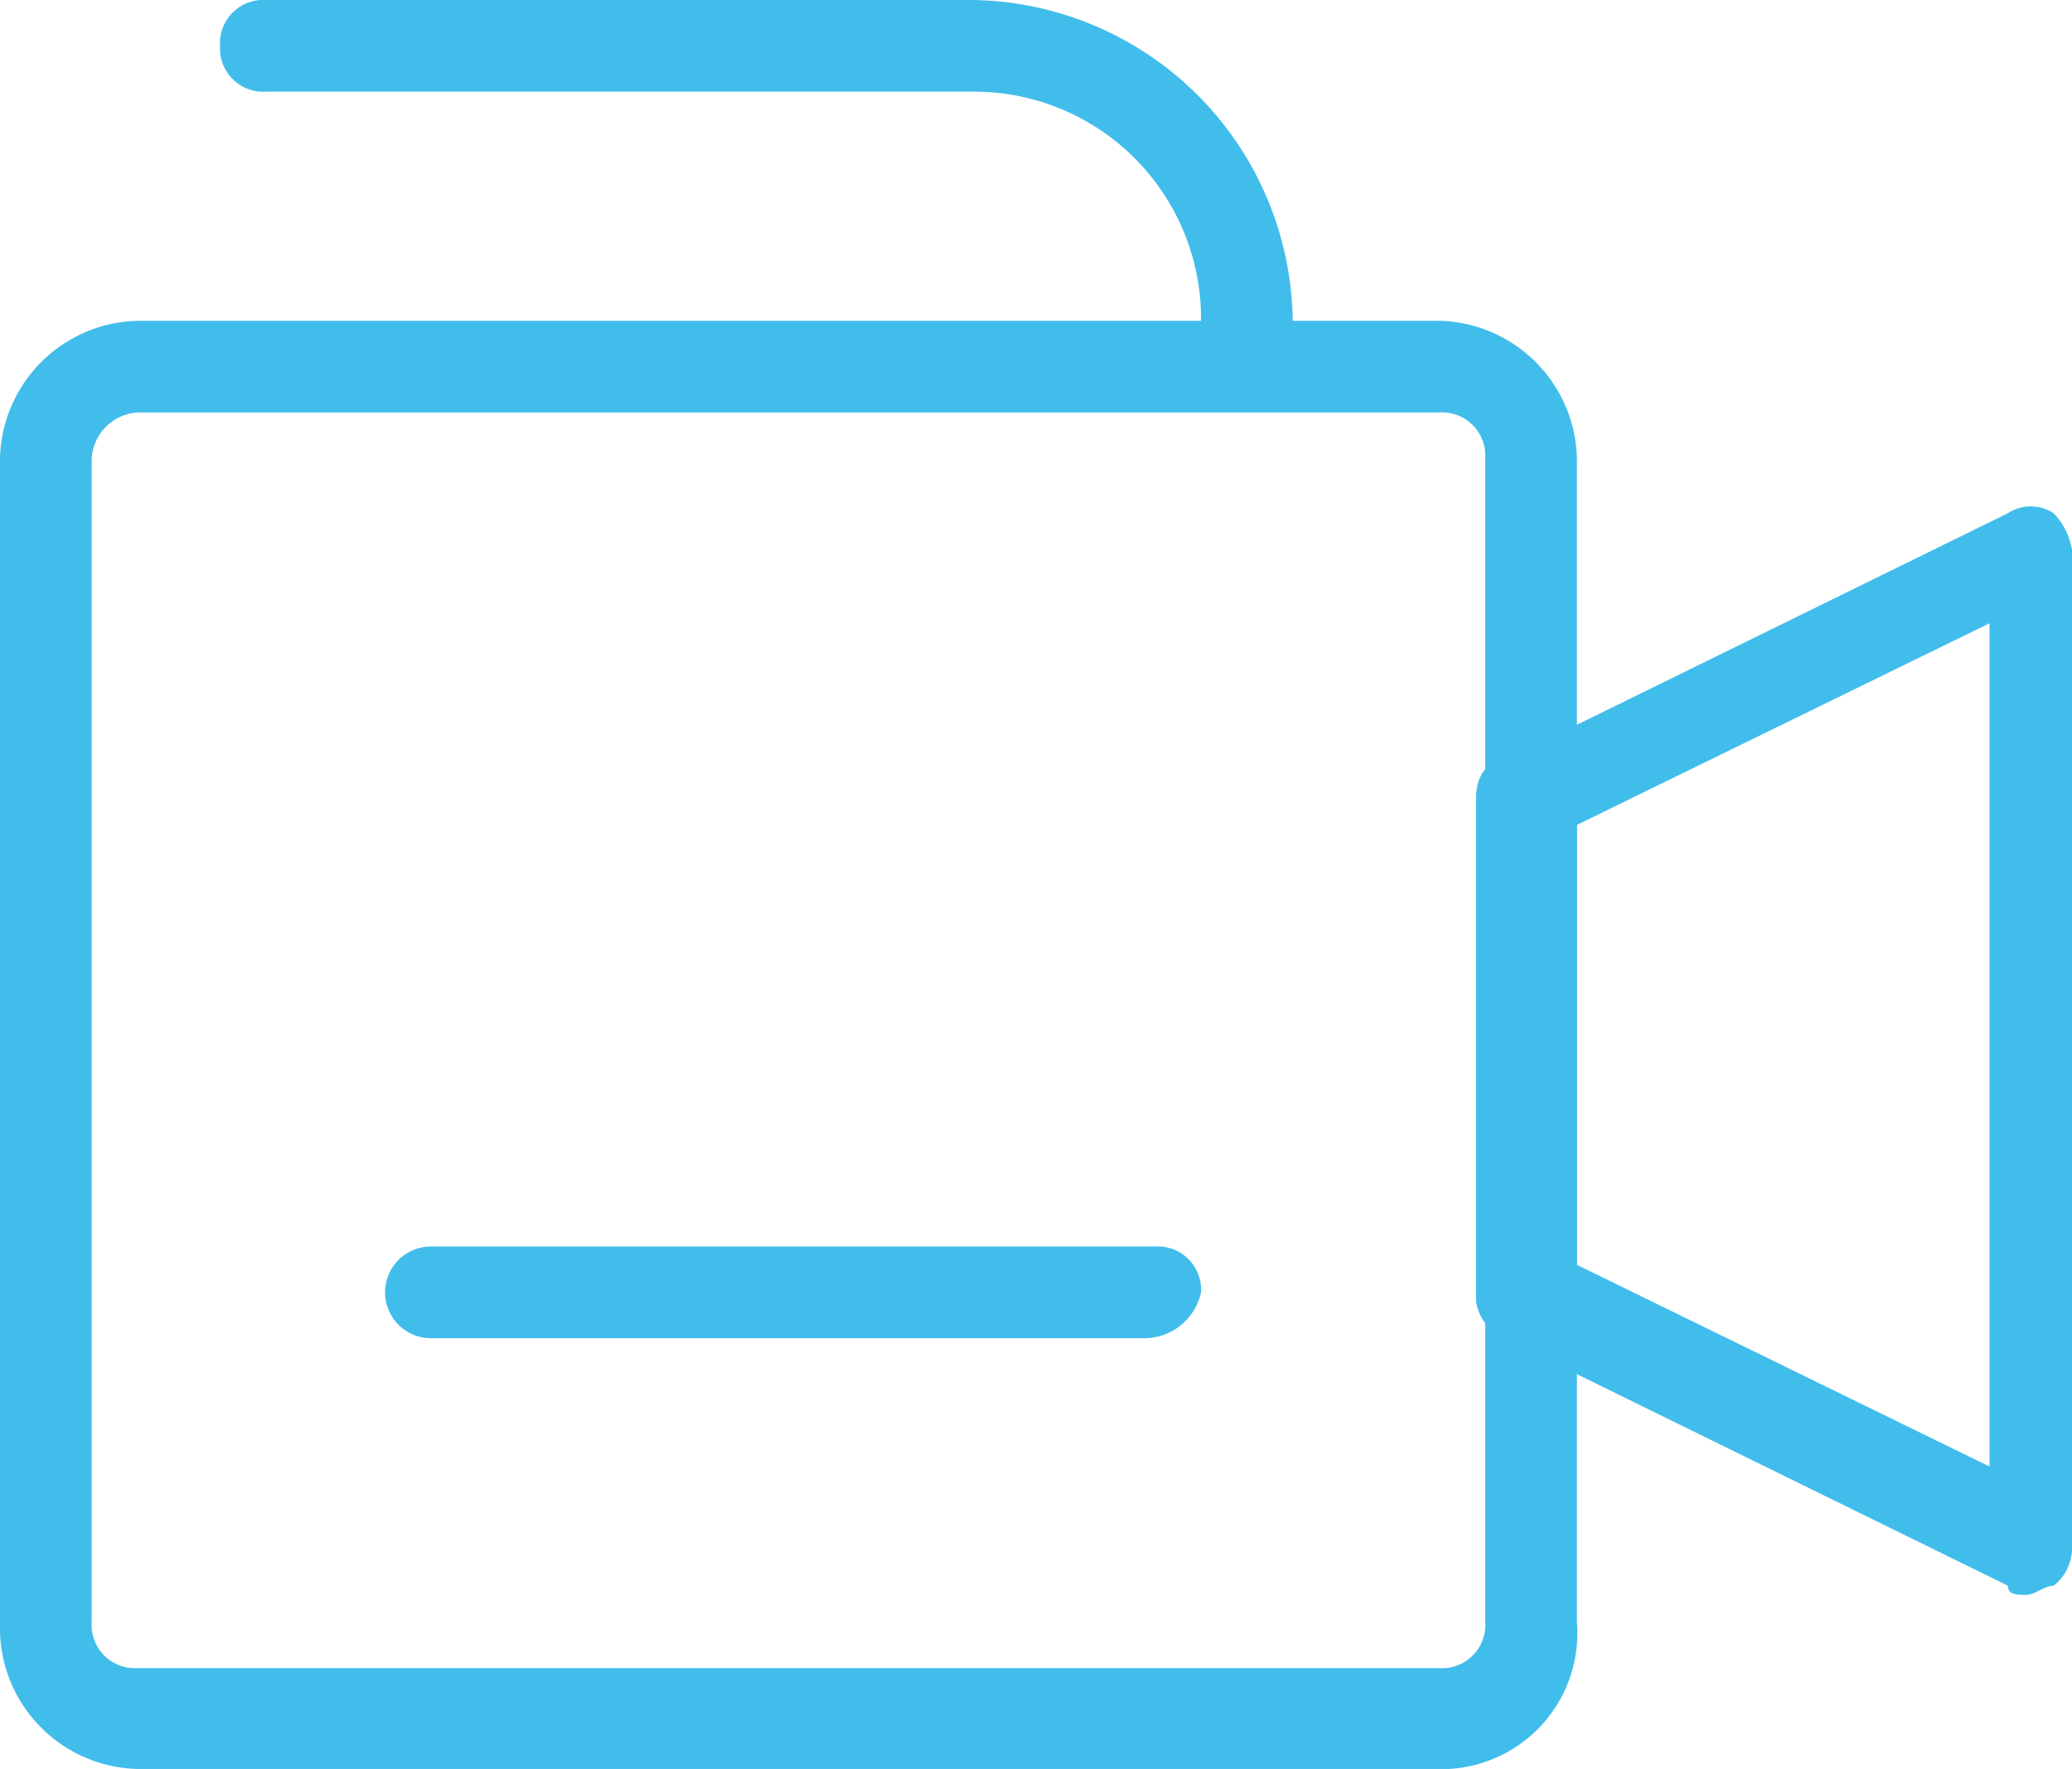
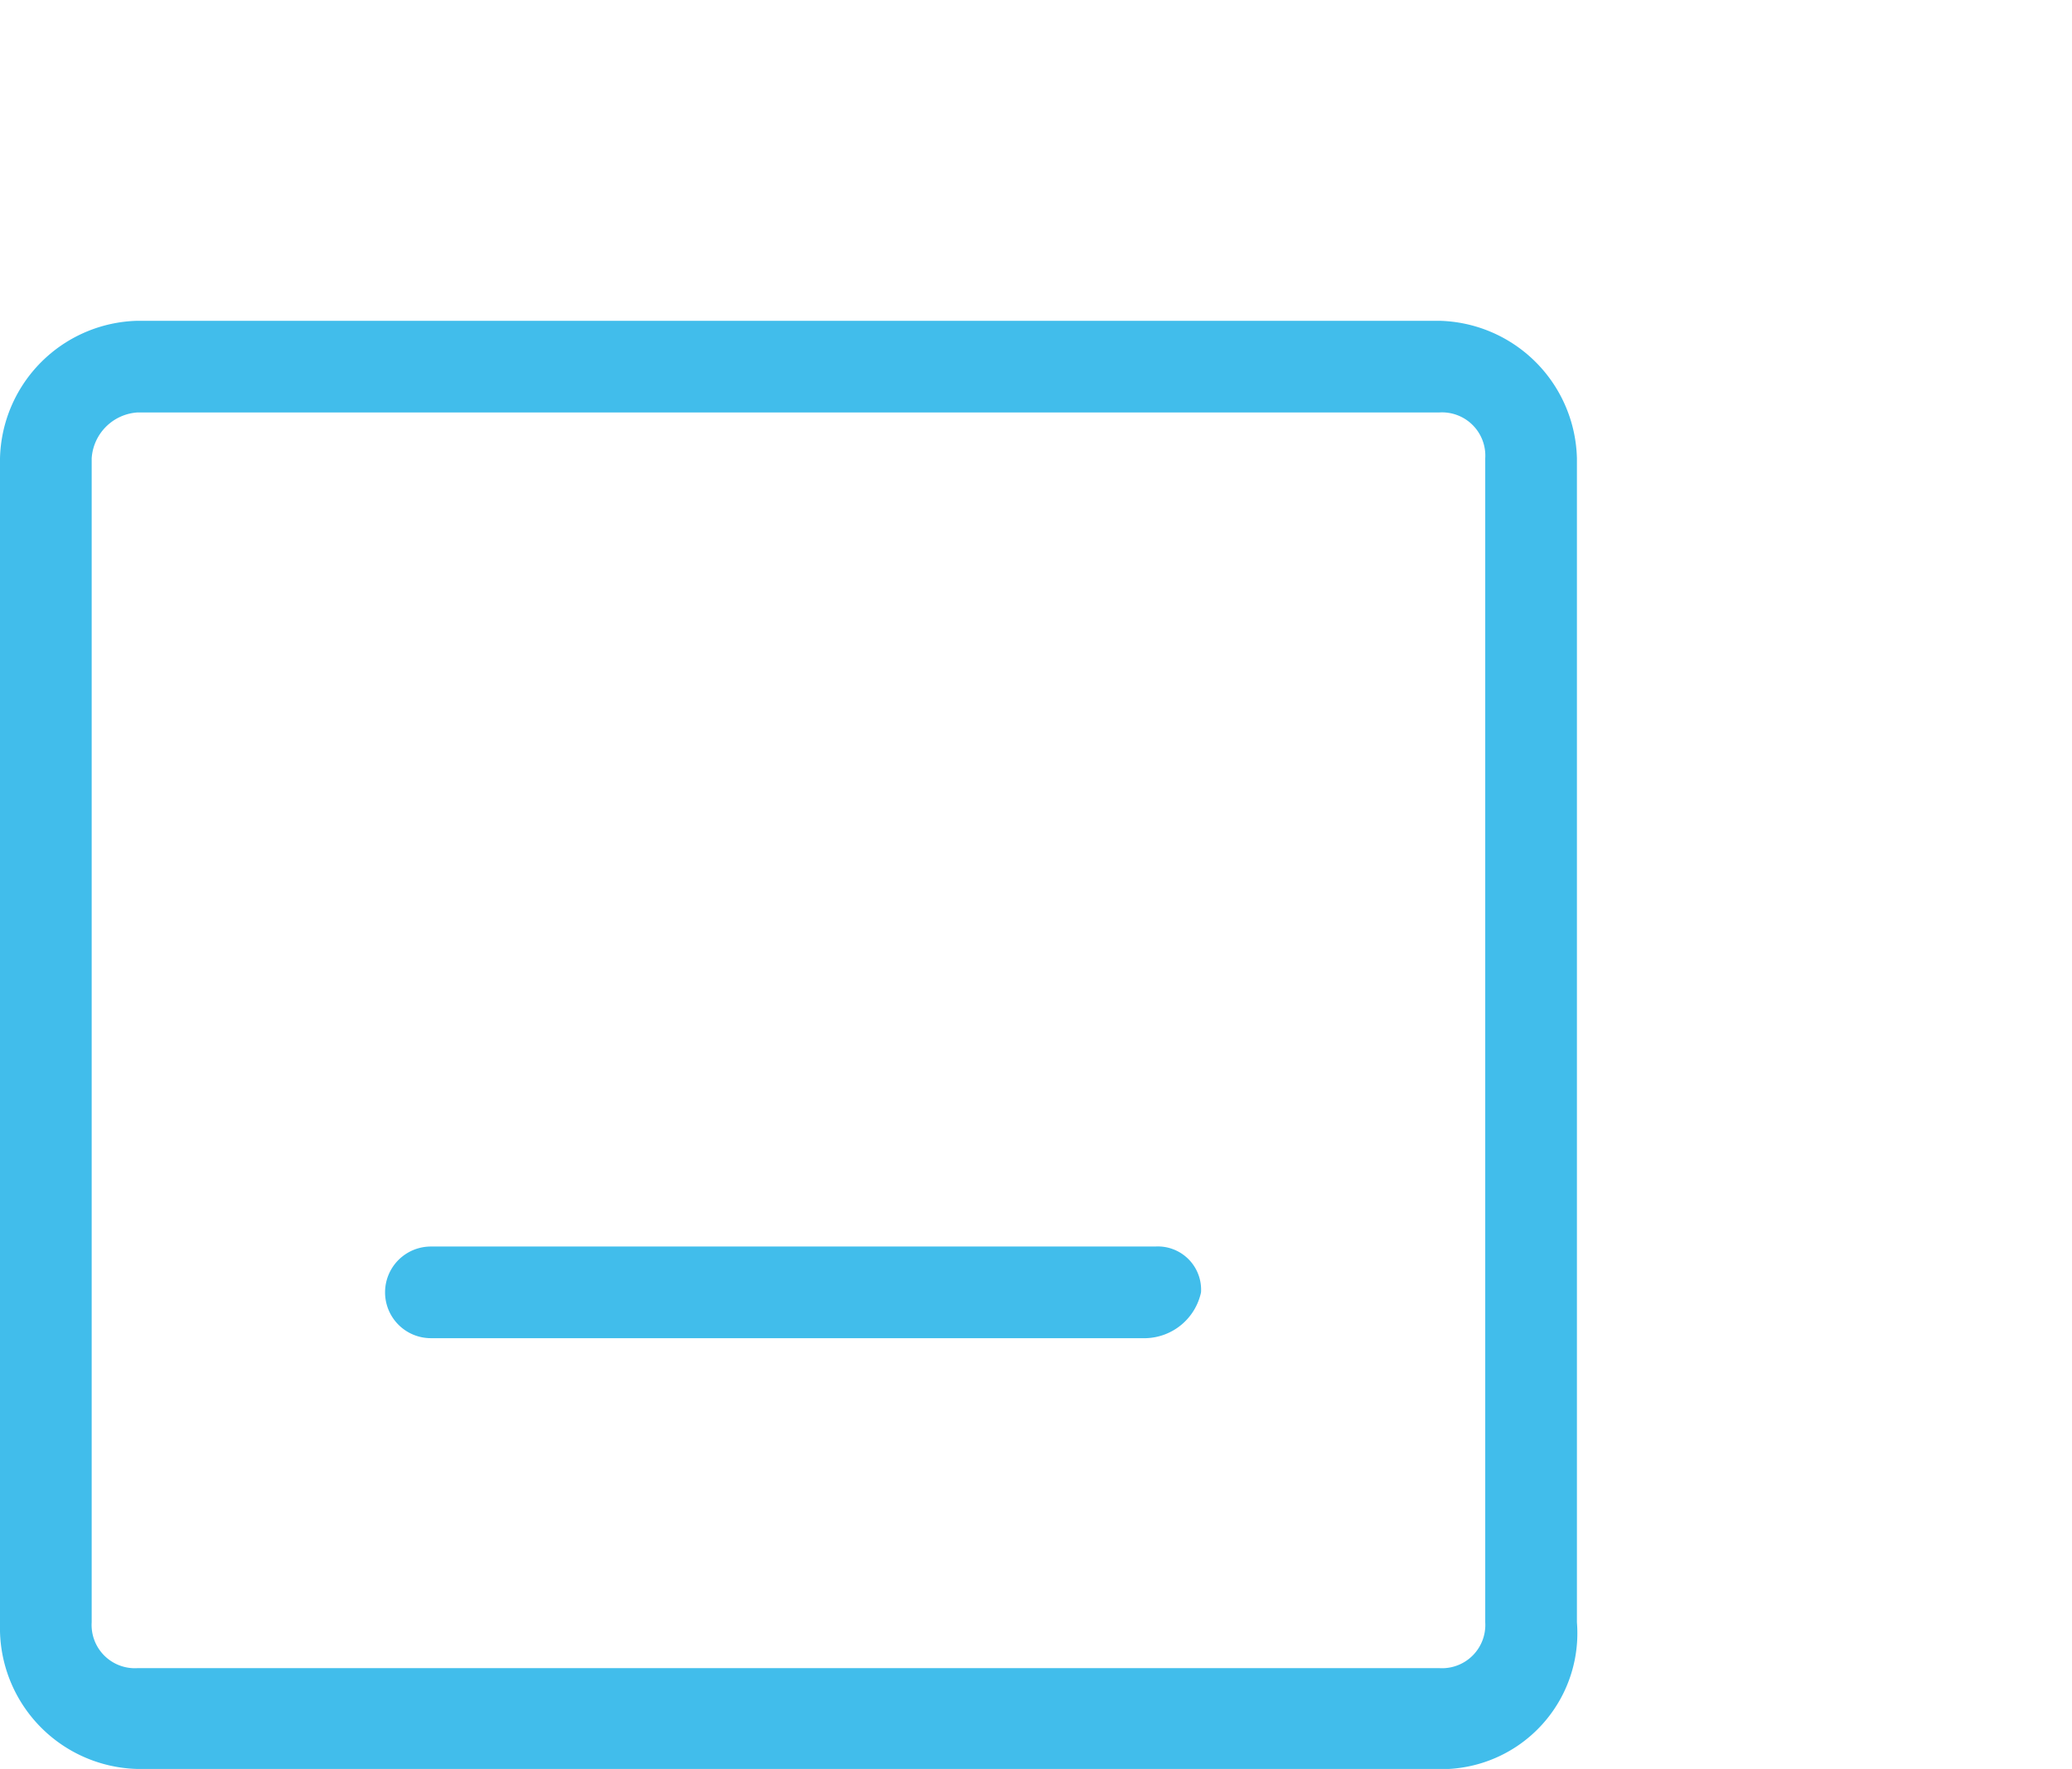
<svg xmlns="http://www.w3.org/2000/svg" viewBox="0 0 22.6 19.3">
  <defs>
    <style>.a{fill:#41BDEB;}</style>
  </defs>
  <path class="a" d="M15.8,19.3H1.5A1.538,1.538,0,0,1,0,17.8V5A1.538,1.538,0,0,1,1.5,3.5H15.7A1.538,1.538,0,0,1,17.2,5V17.7a1.483,1.483,0,0,1-1.4,1.6ZM1.5,4.5A.536.536,0,0,0,1,5V17.7a.472.472,0,0,0,.5.5H15.7a.472.472,0,0,0,.5-.5V5a.472.472,0,0,0-.5-.5Z" />
-   <path class="a" d="M22.1,17.4c-.1,0-.2,0-.2-.1l-5.5-2.7a.536.536,0,0,1-.3-.4V8.7c0-.2.1-.4.3-.4l5.5-2.7a.454.454,0,0,1,.5,0,.758.758,0,0,1,.2.4V16.9a.52.52,0,0,1-.2.4c-.1,0-.2.1-.3.1Zm-4.9-3.6L21.7,16V6.8L17.2,9v4.8Z" />
  <path class="a" d="M12.5,14.6H4.7a.5.5,0,0,1,0-1h7.9a.472.472,0,0,1,.5.5.634.634,0,0,1-.6.5Z" />
-   <path class="a" d="M13.6,4a.472.472,0,0,1-.5-.5A2.476,2.476,0,0,0,10.6,1H2.9A.472.472,0,0,1,2.4.5.472.472,0,0,1,2.9,0h7.7a3.543,3.543,0,0,1,3.5,3.5.536.536,0,0,1-.5.5Z" />
</svg>